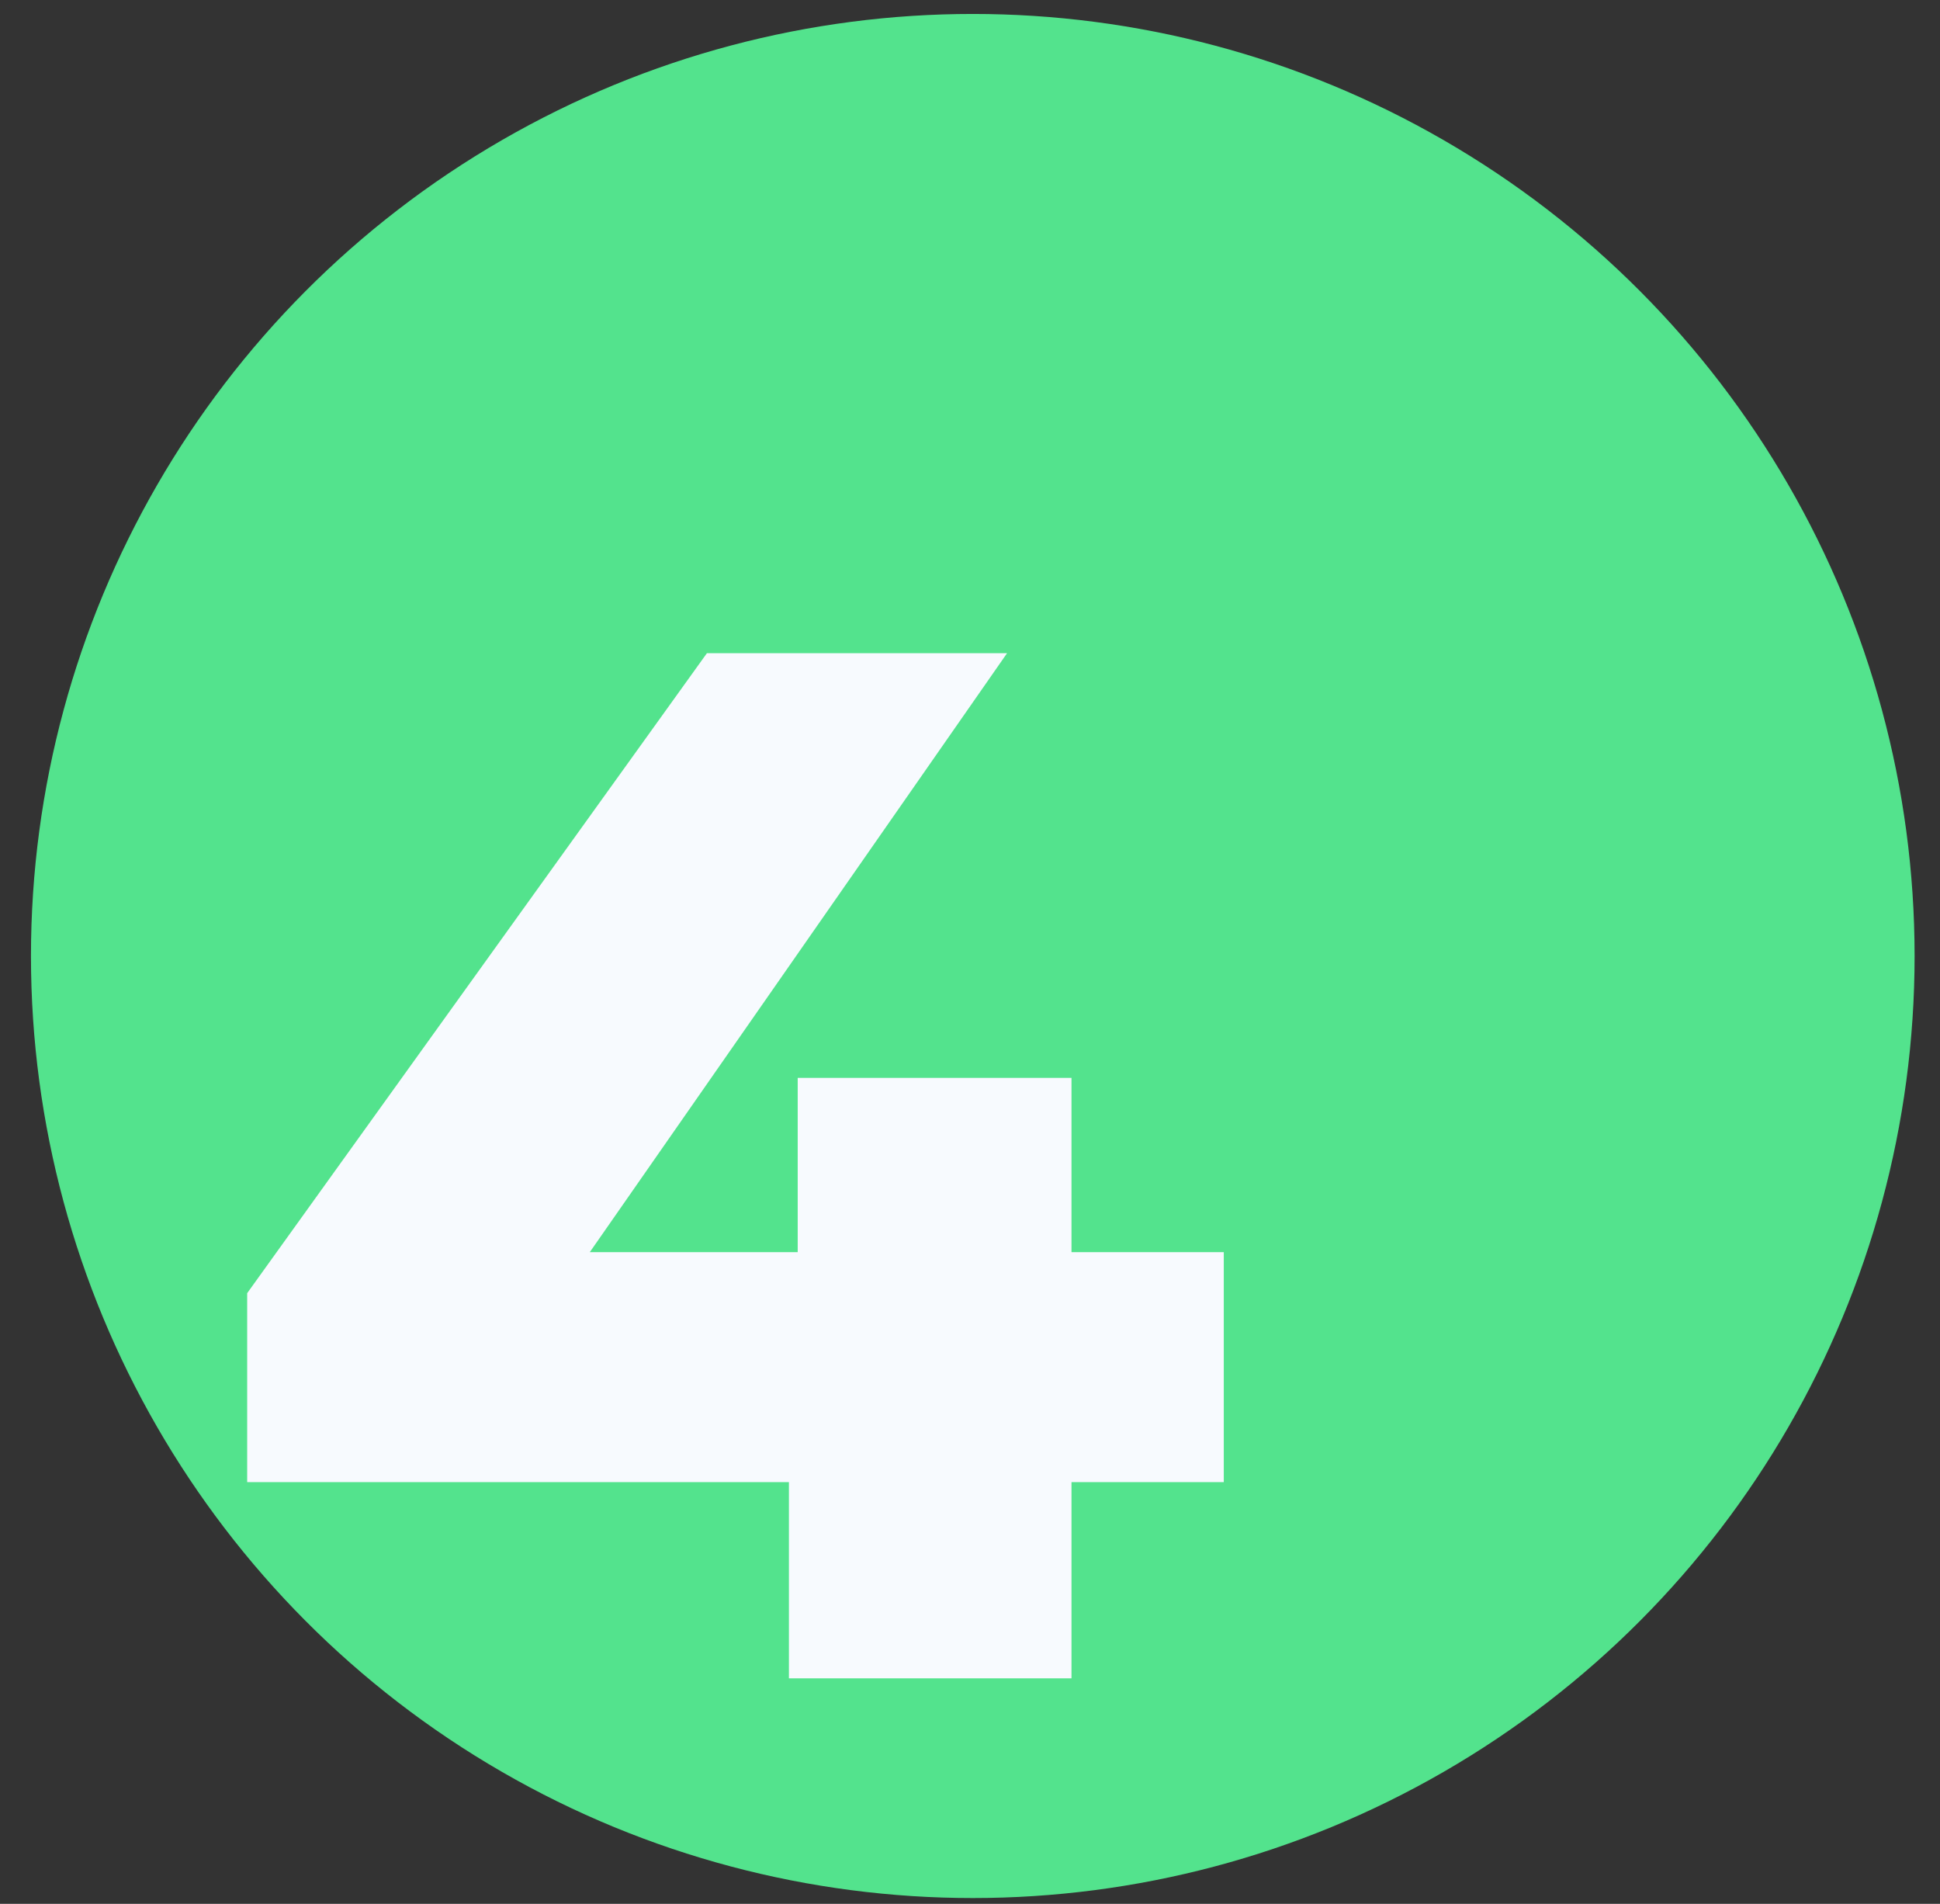
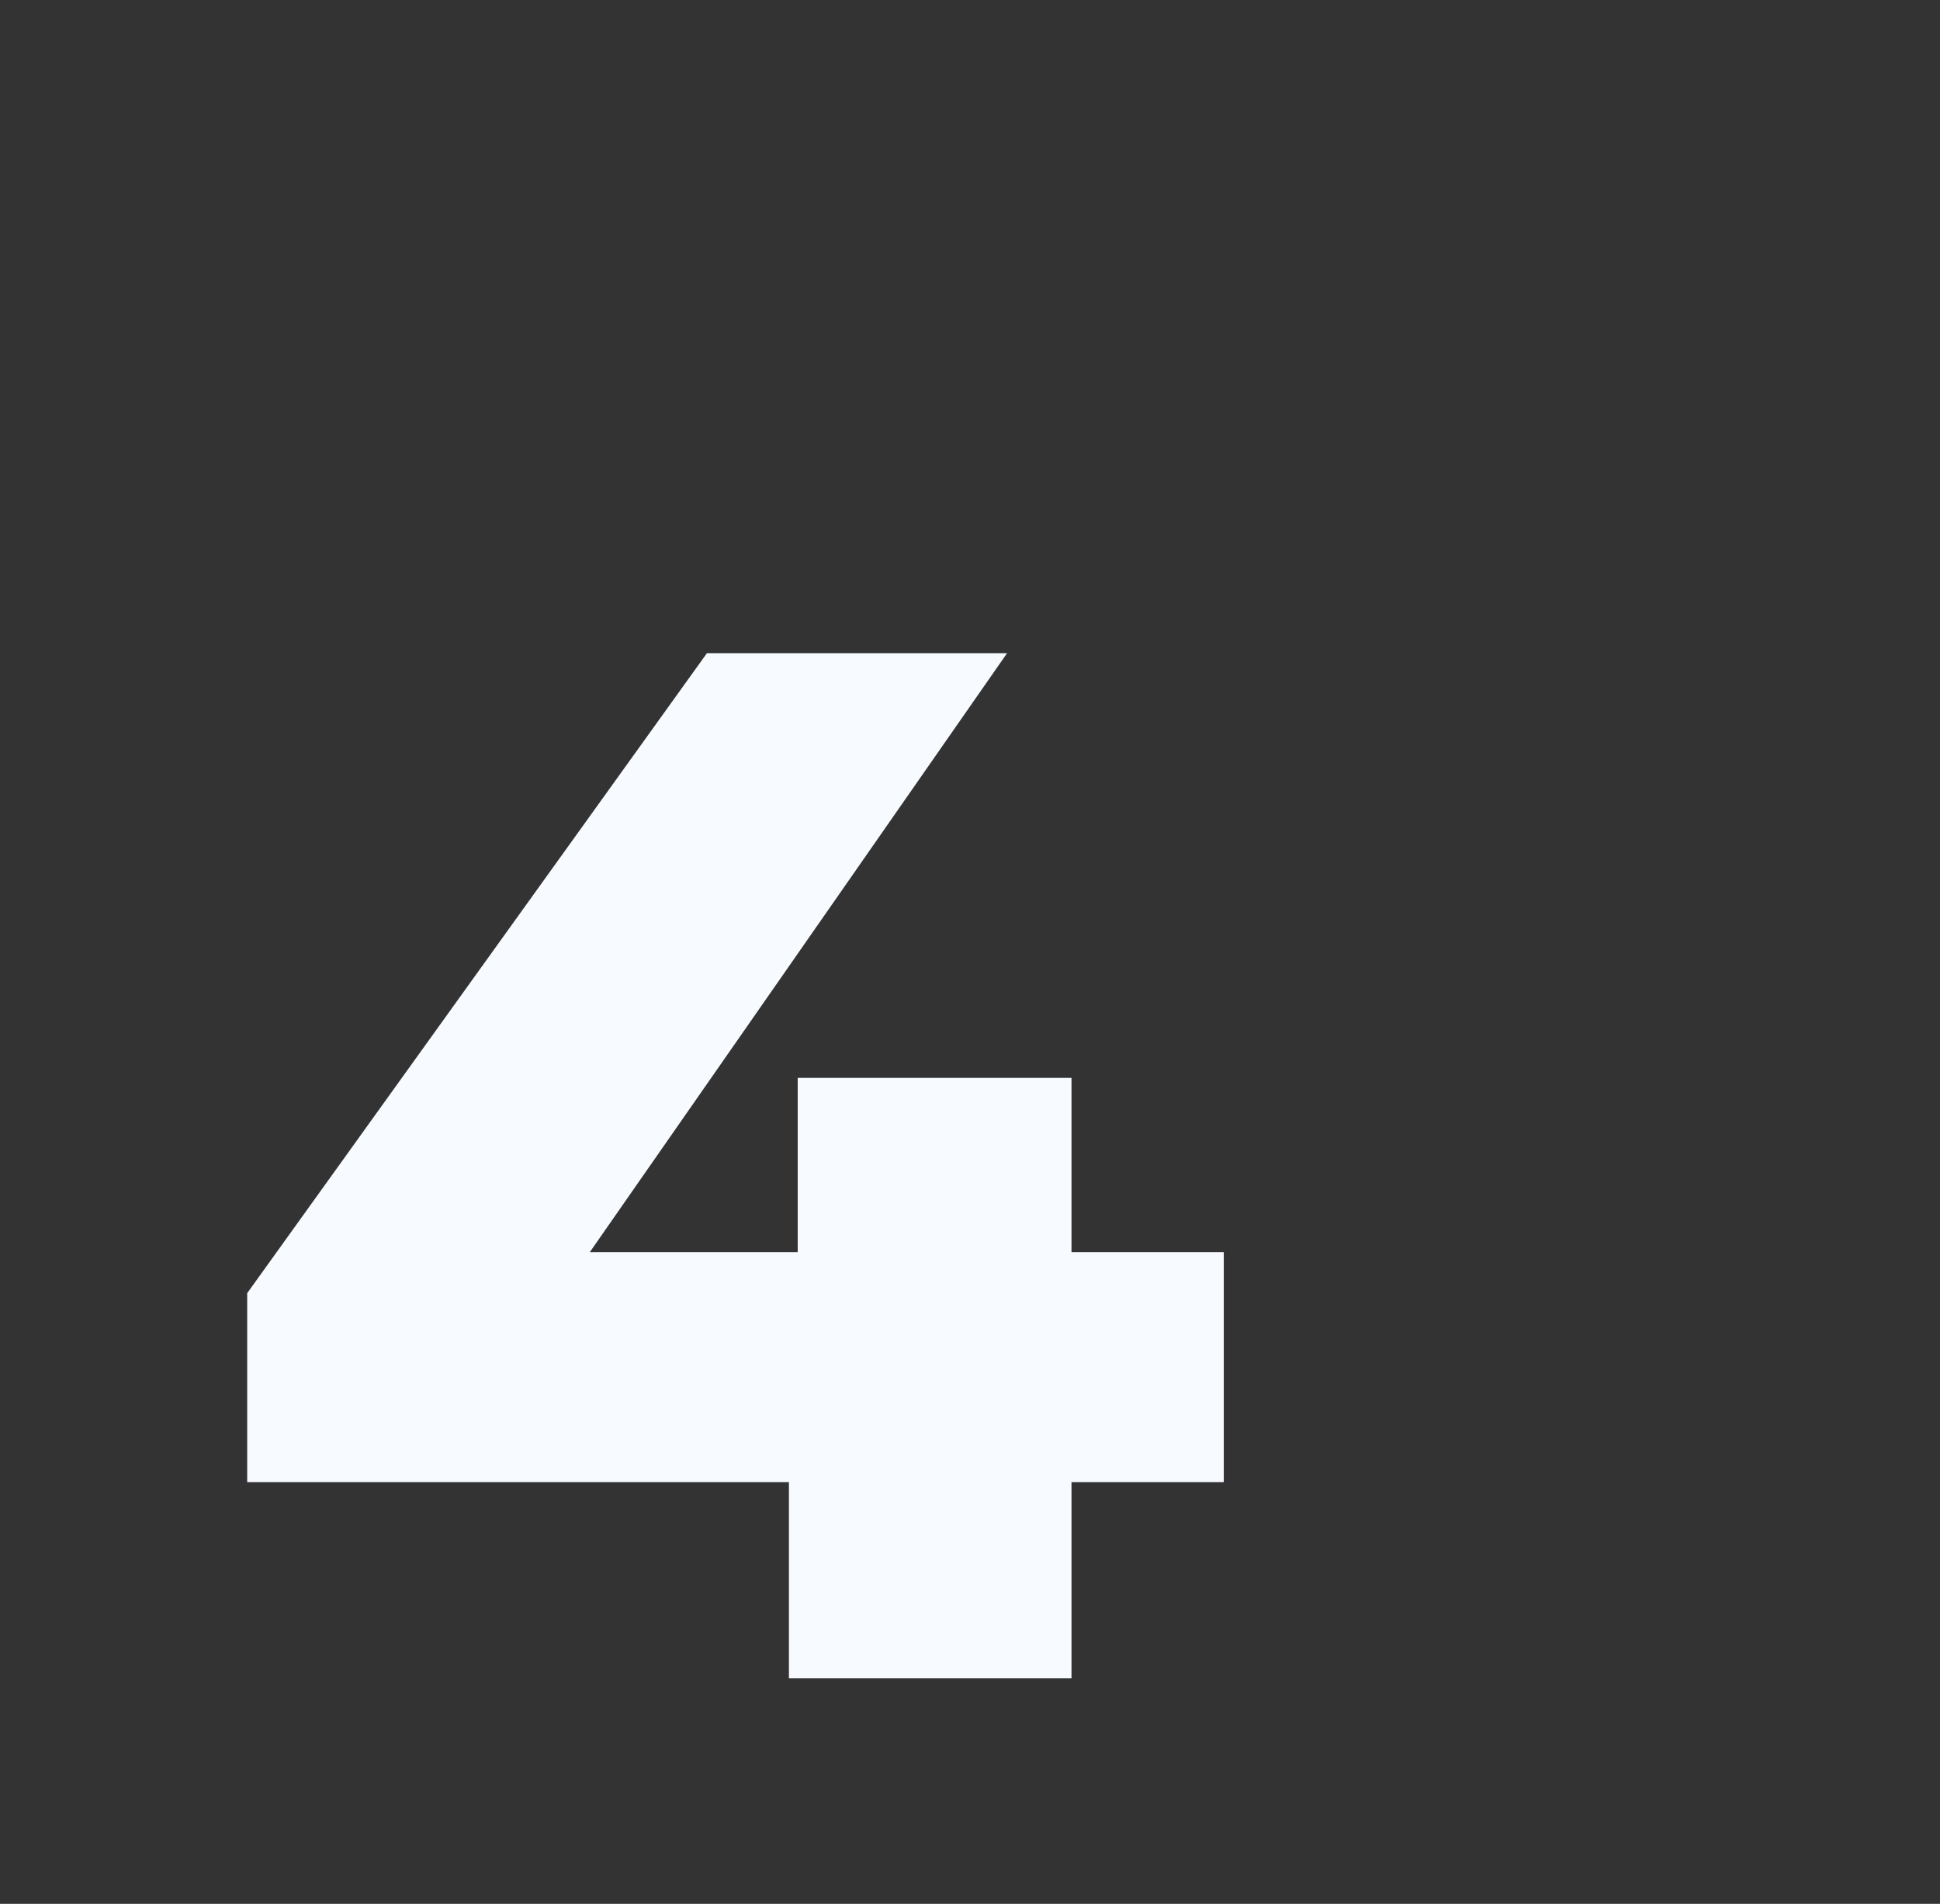
<svg xmlns="http://www.w3.org/2000/svg" width="53" height="52" viewBox="0 0 53 52" fill="none">
  <rect x="0" y="0" width="53" height="52" fill="#333333" stroke="none" />
-   <circle cx="26.576" cy="26.111" r="25.73" fill="#53E38D" />
  <path d="M33.433 40.48H29.273V45.84H21.553V40.48H6.753V35.32L19.313 17.84H27.513L16.113 34.2H21.793V29.44H29.273V34.2H33.433V40.48Z" fill="#F7FAFE" />
</svg>